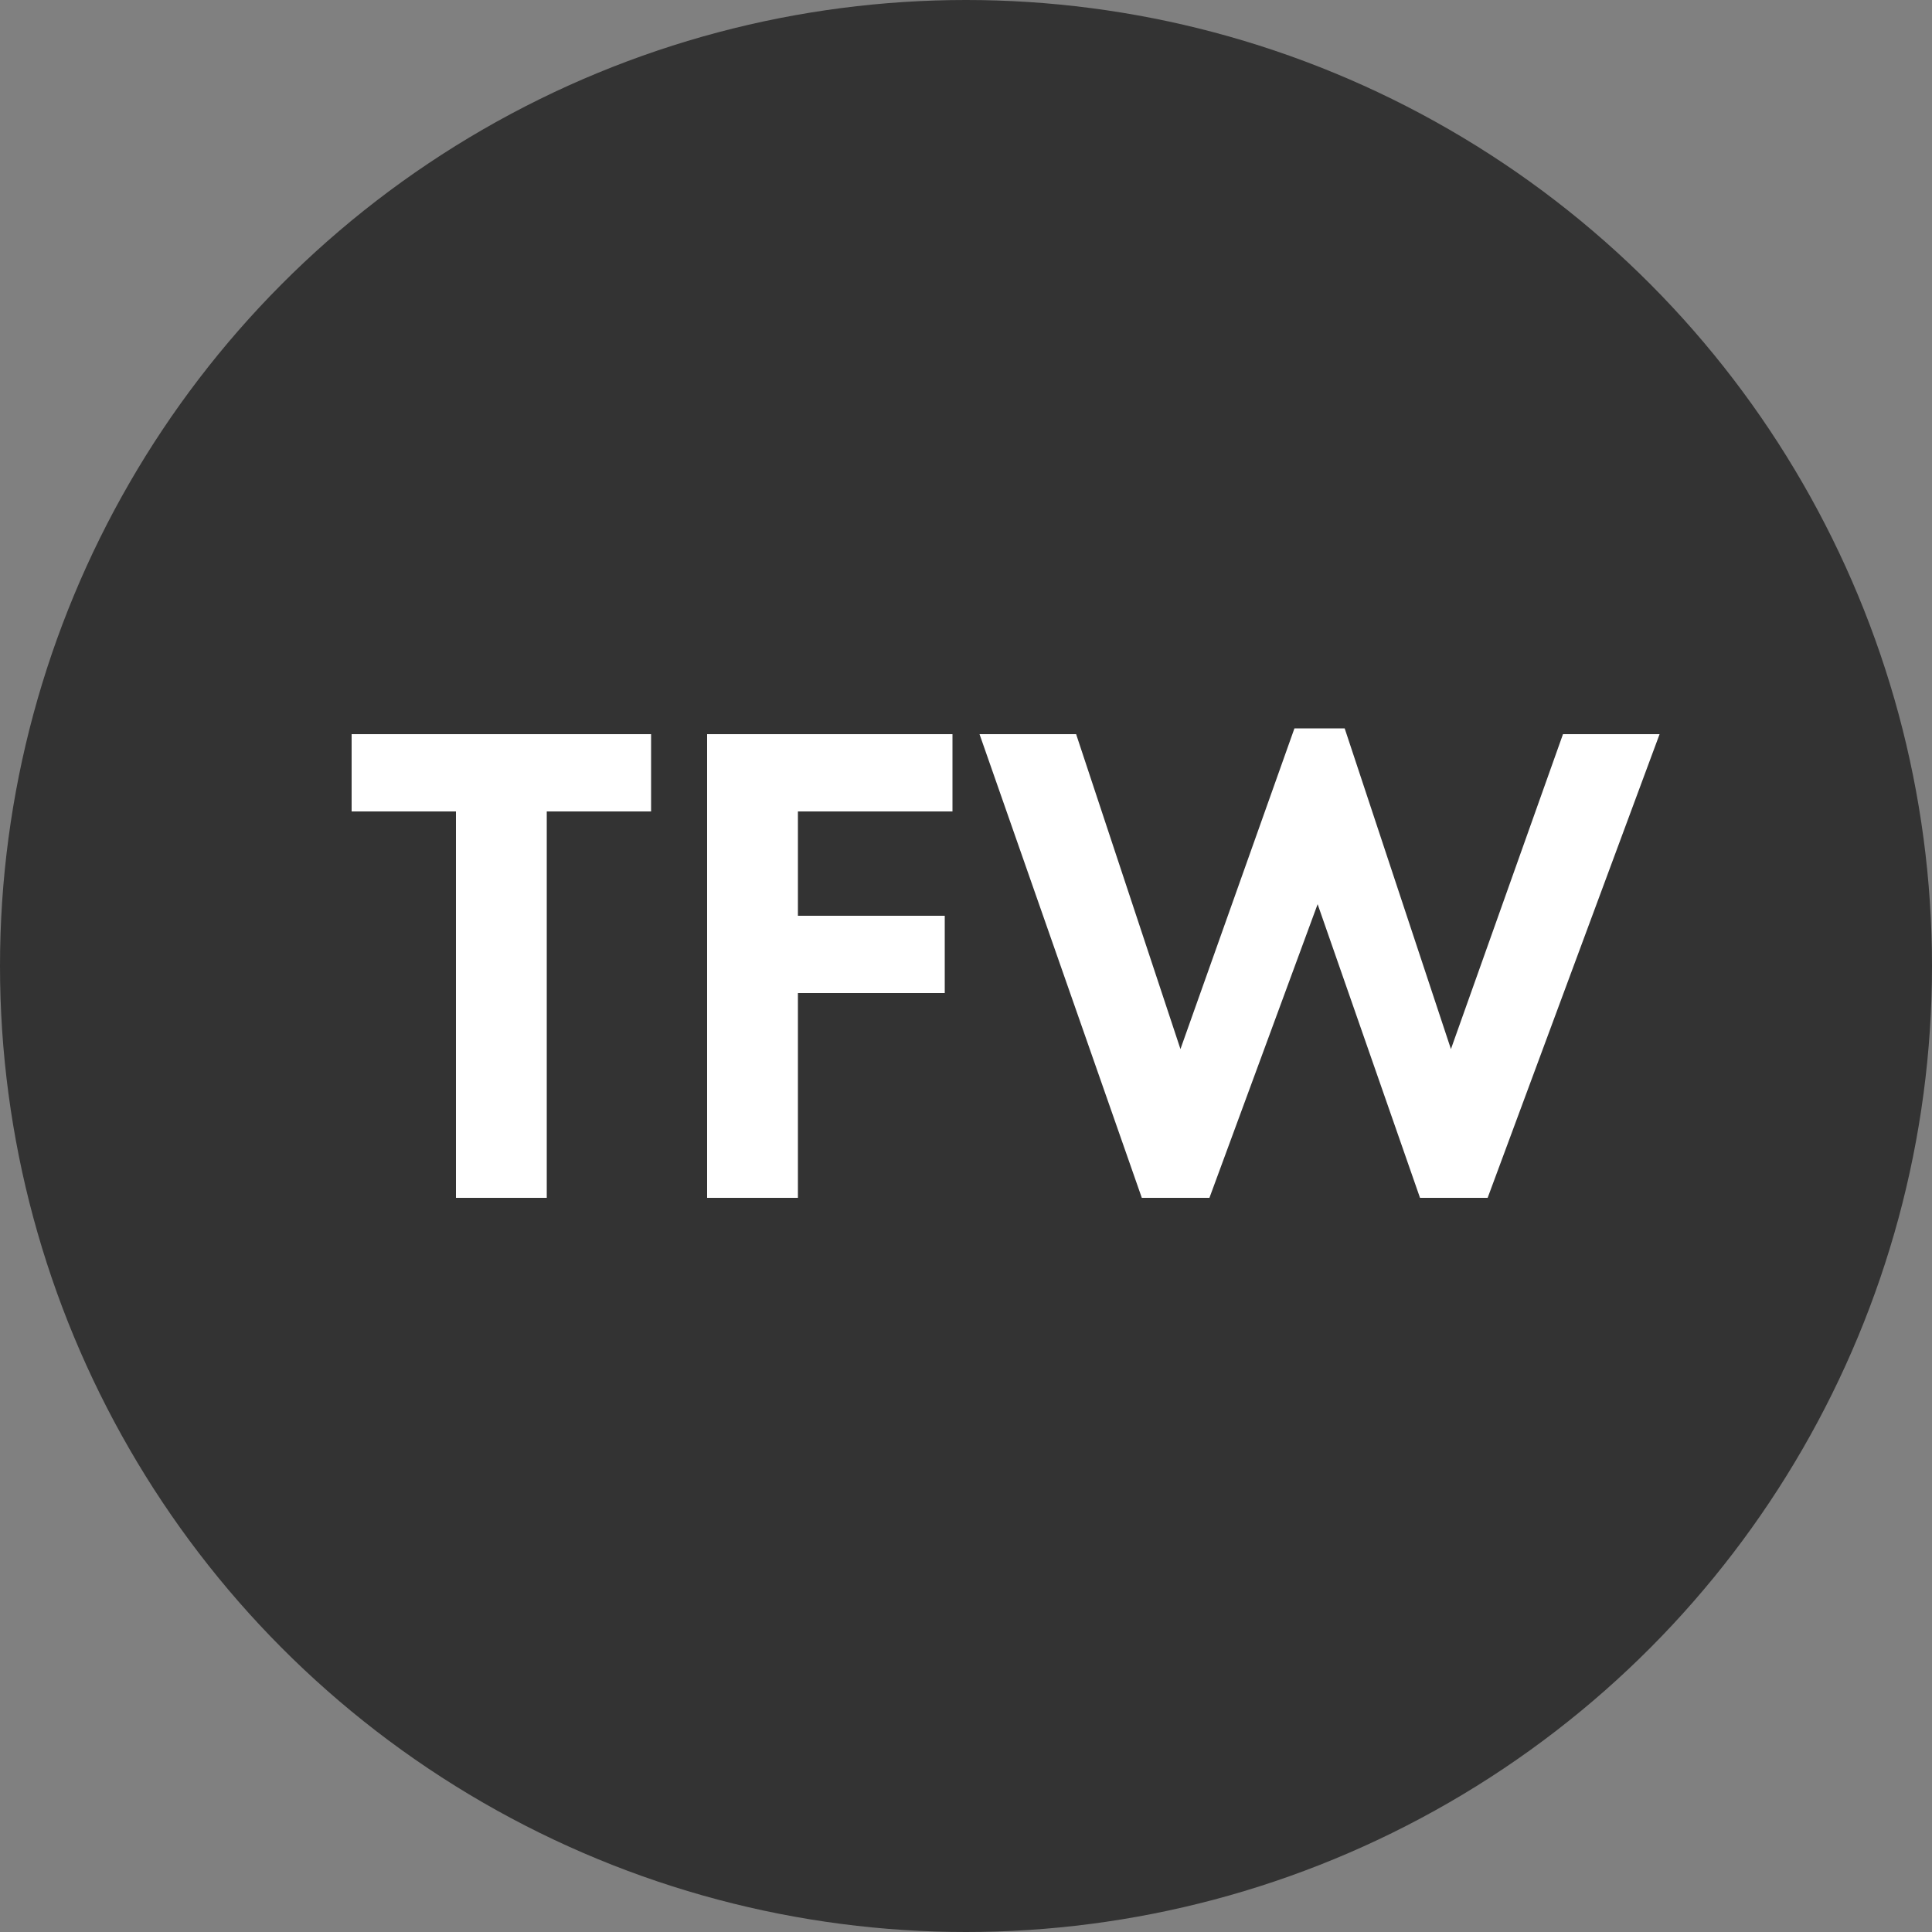
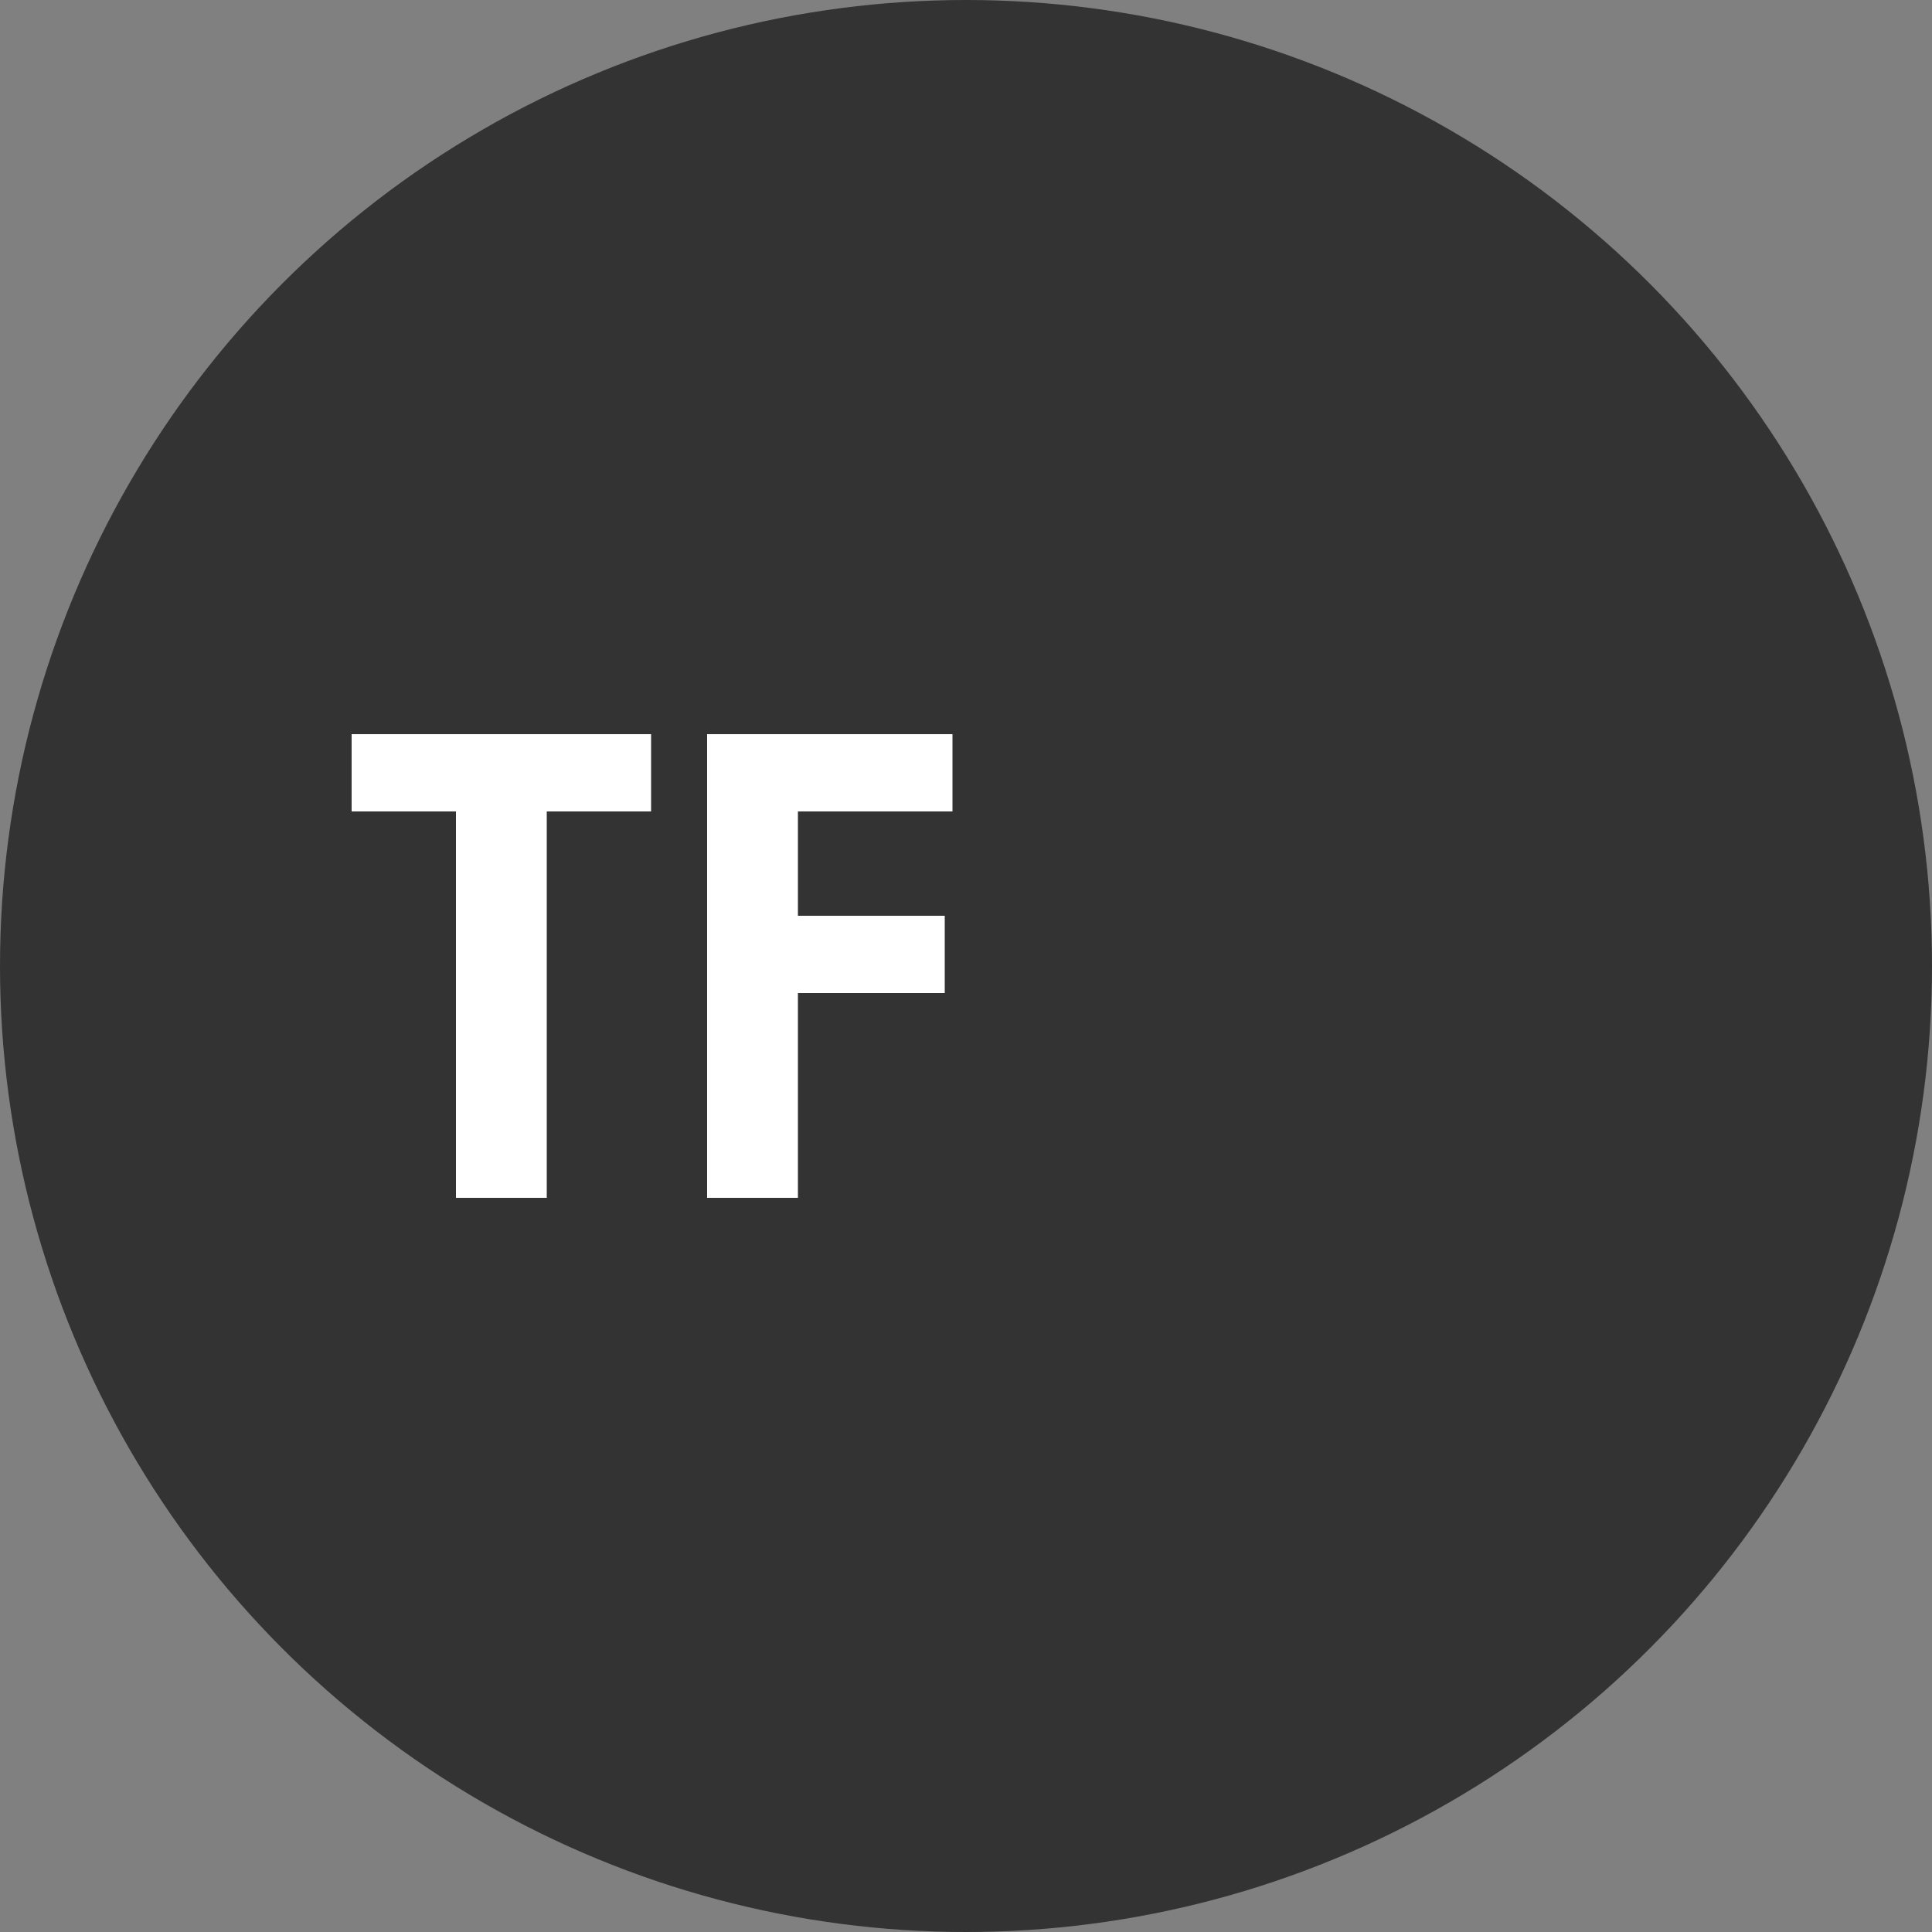
<svg xmlns="http://www.w3.org/2000/svg" version="1.1" id="Layer_1" x="0px" y="0px" viewBox="0 0 100 100" style="enable-background:new 0 0 100 100;" xml:space="preserve">
  <rect x="0" y="0" width="100" height="100" fill="#808080" stroke="none" />
  <style type="text/css">
	.st0{fill:#333333;}
	.st1{enable-background:new    ;}
	.st2{fill:#FFFFFF;}
</style>
  <g id="Raggruppa_28" transform="translate(311 -1865)">
    <circle id="Ellisse_16" class="st0" cx="-261" cy="1915" r="50" />
    <g class="st1">
      <path class="st2" d="M-282.7,1907v20h-4.7v-20h-5.4v-4h15.5v4H-282.7z" />
      <path class="st2" d="M-261.6,1907h-8.1v5.4h7.6v4h-7.6v10.6h-4.7v-24h12.7V1907z" />
-       <path class="st2" d="M-248.4,1927h-3.5l-8.4-24h5l5.4,16.3l5.9-16.6h2.6l5.5,16.6l5.8-16.3h5l-8.9,24h-3.5l-5.3-15.2L-248.4,1927z    " />
    </g>
  </g>
</svg>